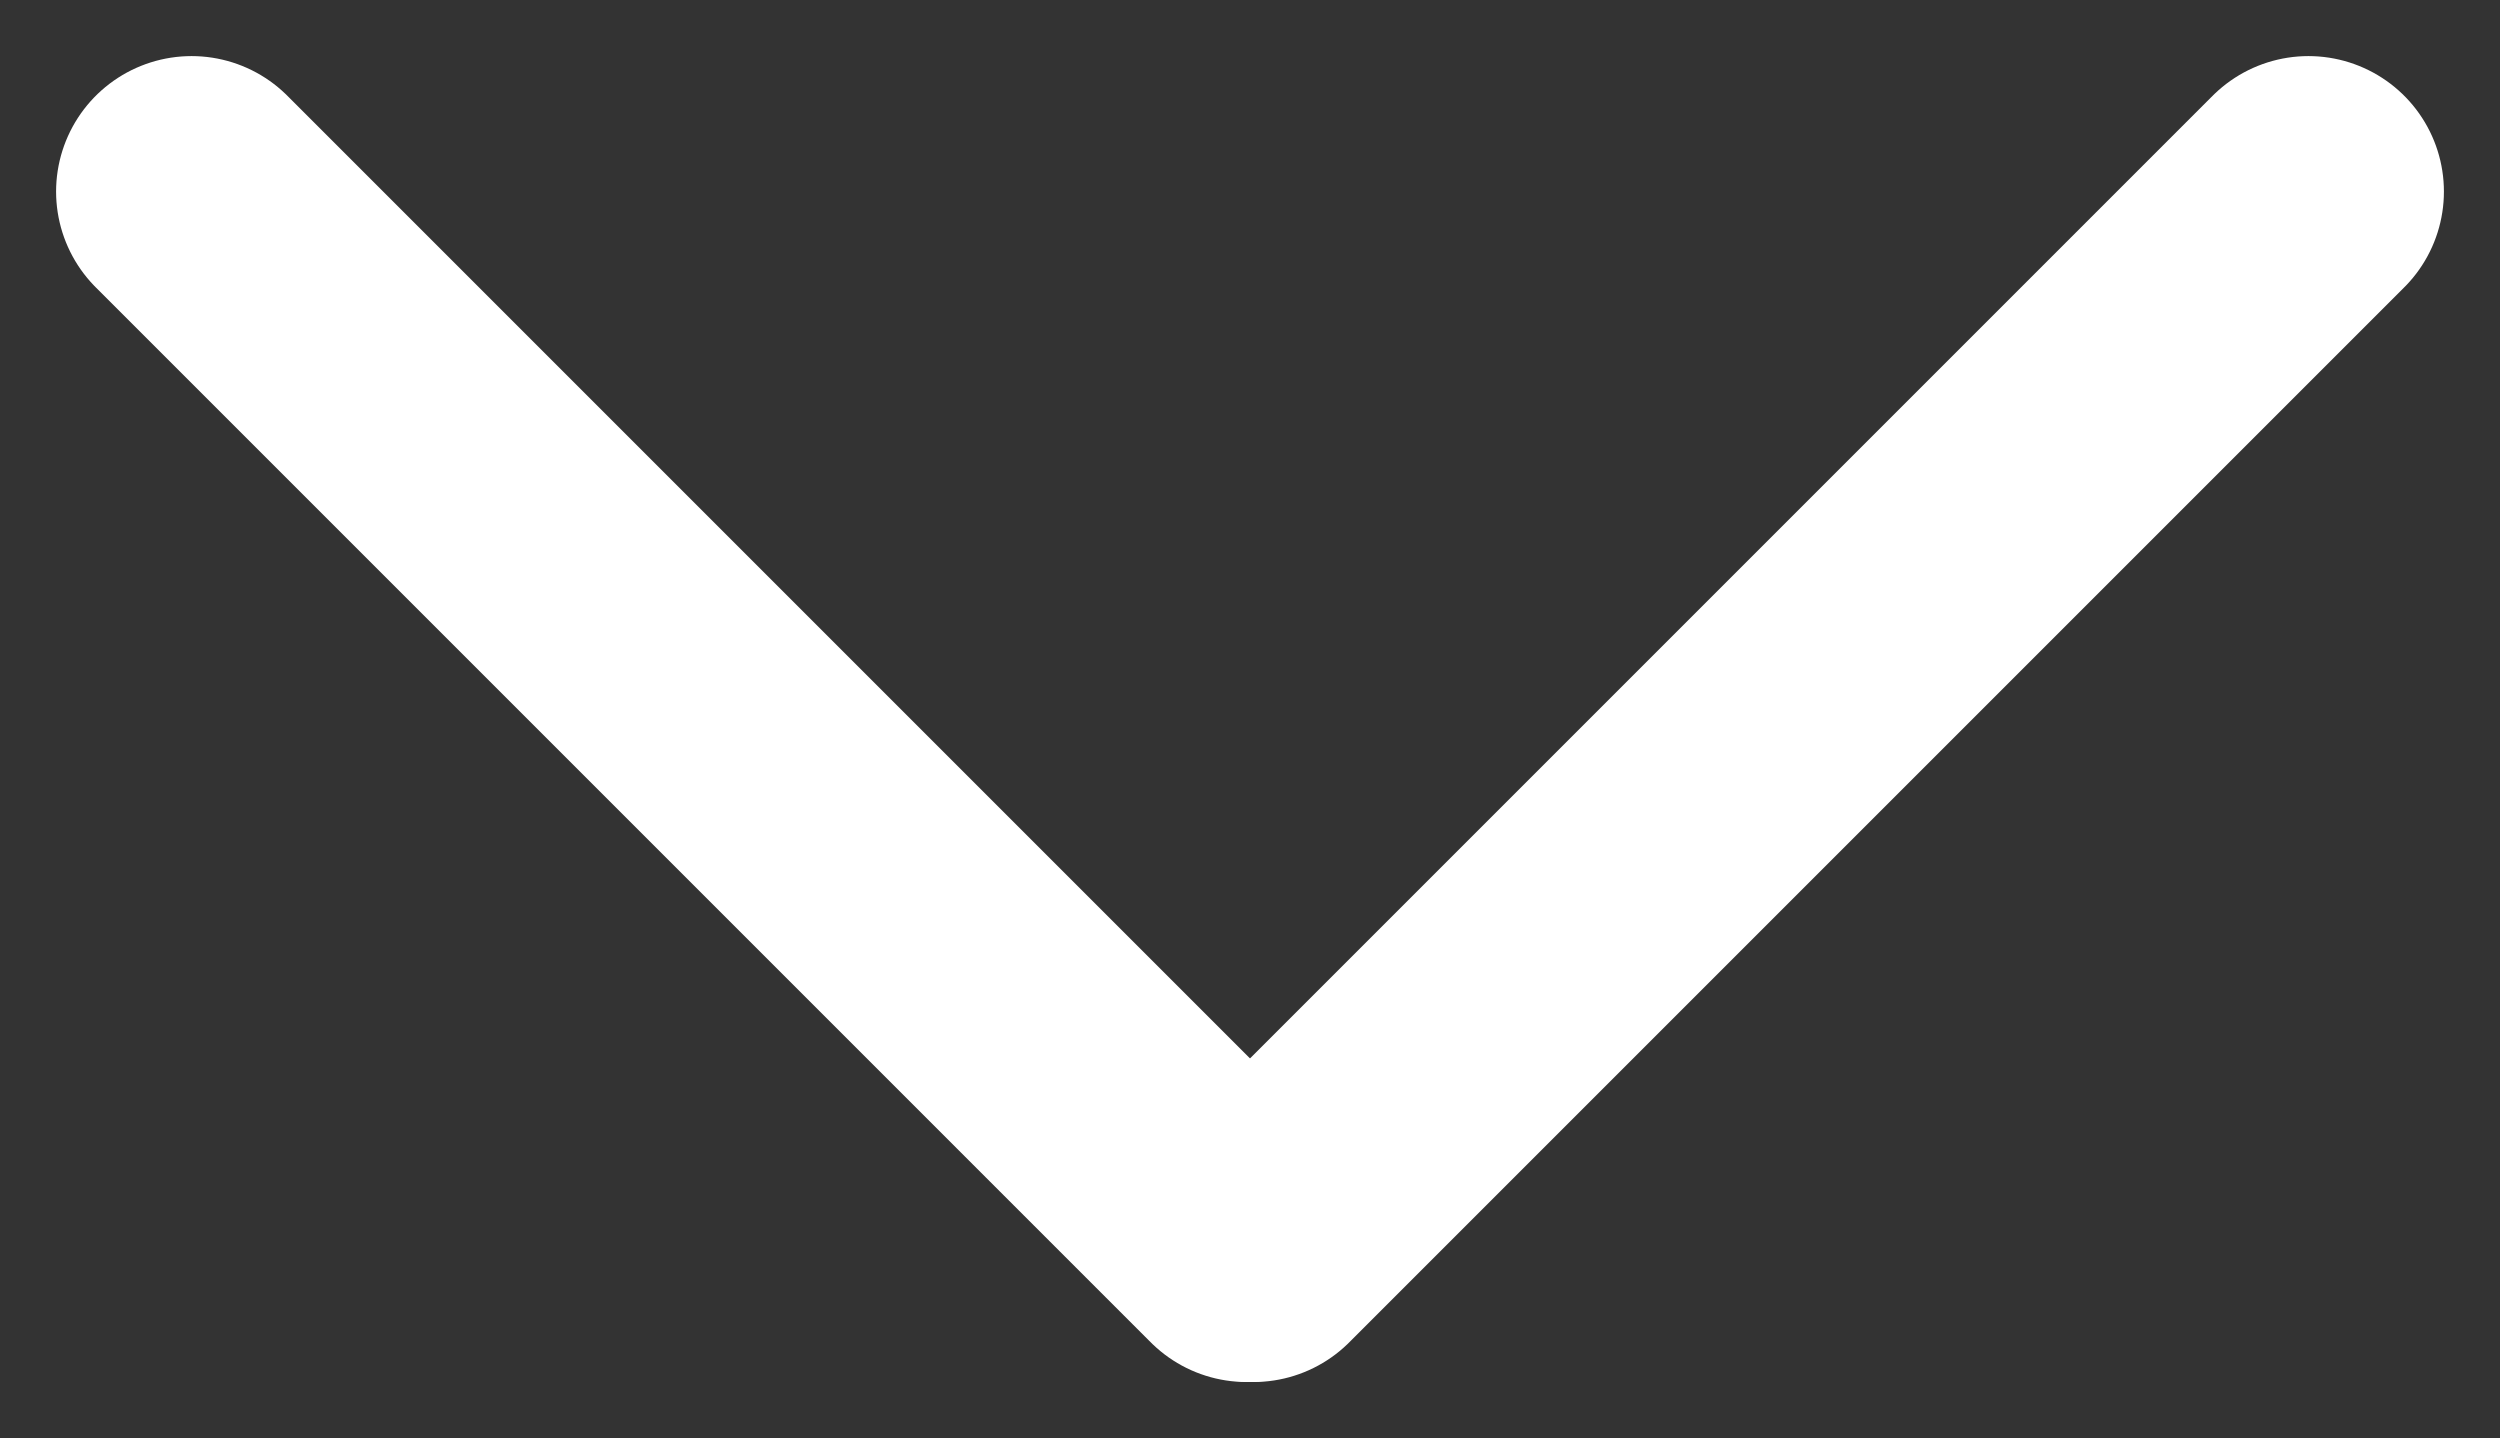
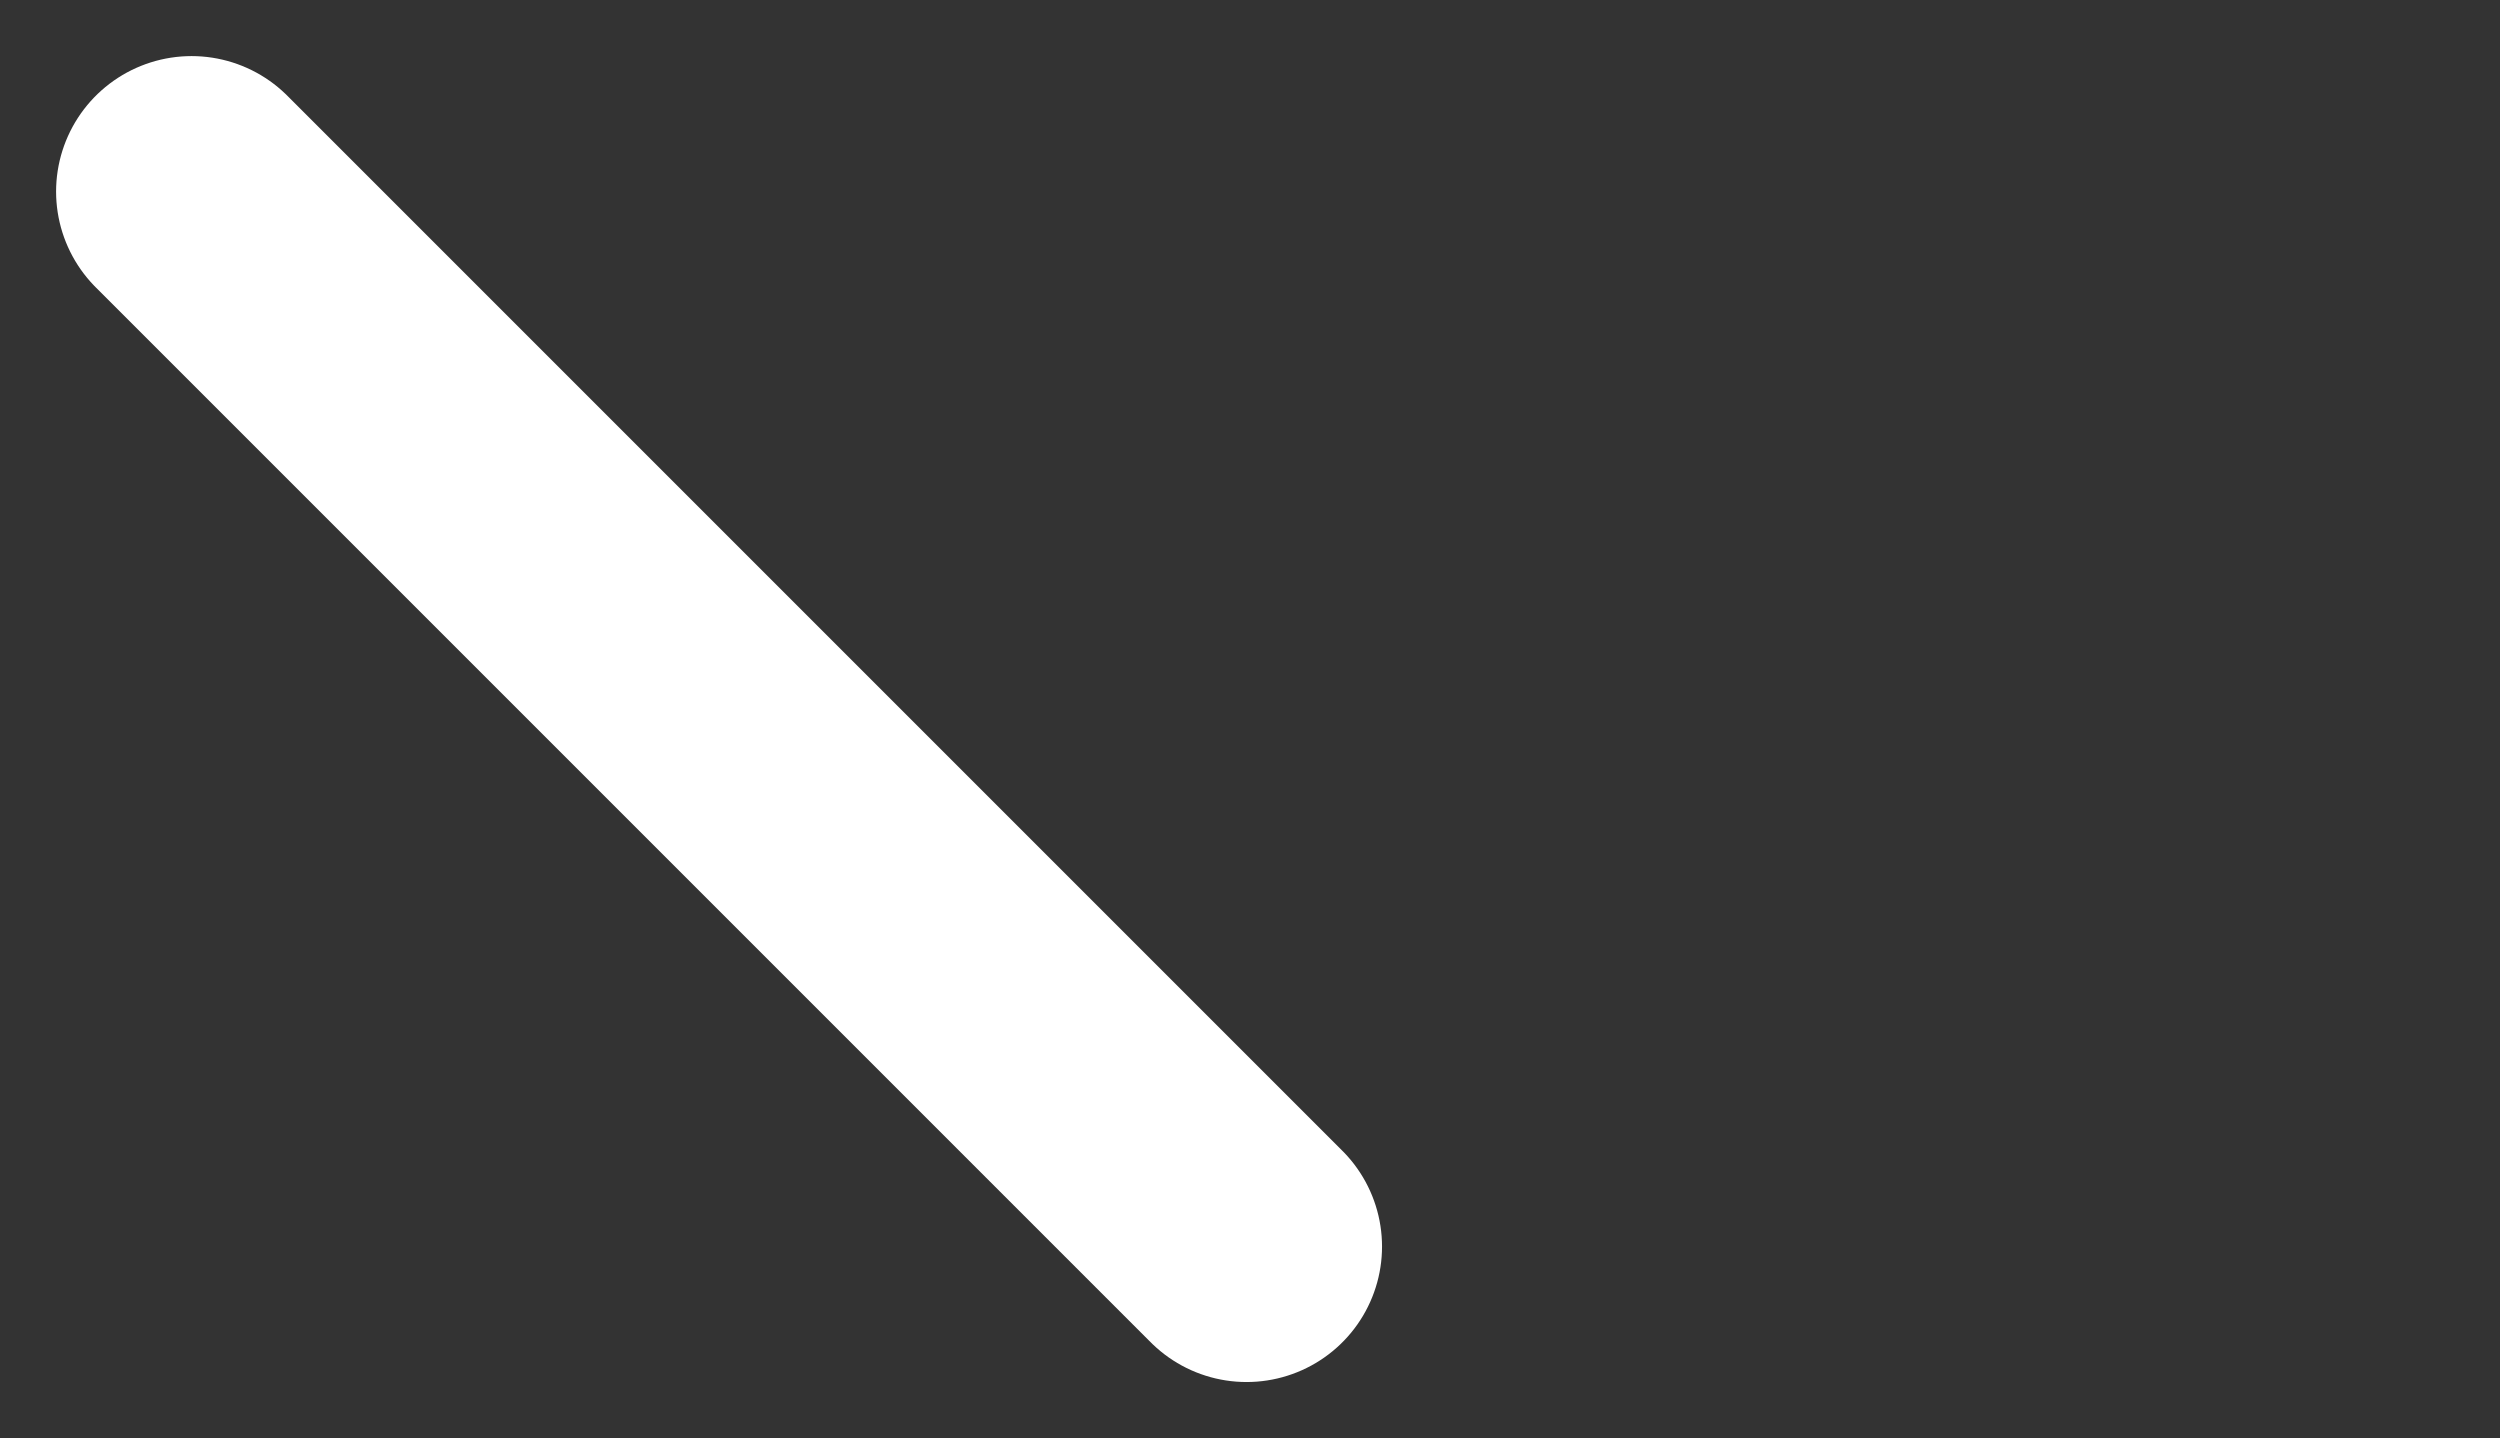
<svg xmlns="http://www.w3.org/2000/svg" width="18.453" height="10.615" viewBox="0 0 18.453 10.615">
  <rect x="0" y="0" width="18.453" height="10.615" fill="#333333" stroke="none" />
  <g id="グループ_40245" data-name="グループ 40245" transform="translate(-286.086 -2695.086)">
    <line id="線_68172" data-name="線 68172" x2="7.787" y2="7.787" transform="translate(287.5 2696.5)" fill="none" stroke="#fff" stroke-linecap="round" stroke-width="2" />
-     <line id="線_68173" data-name="線 68173" x1="7.787" y2="7.787" transform="translate(295.338 2696.5)" fill="none" stroke="#fff" stroke-linecap="round" stroke-width="2" />
  </g>
</svg>